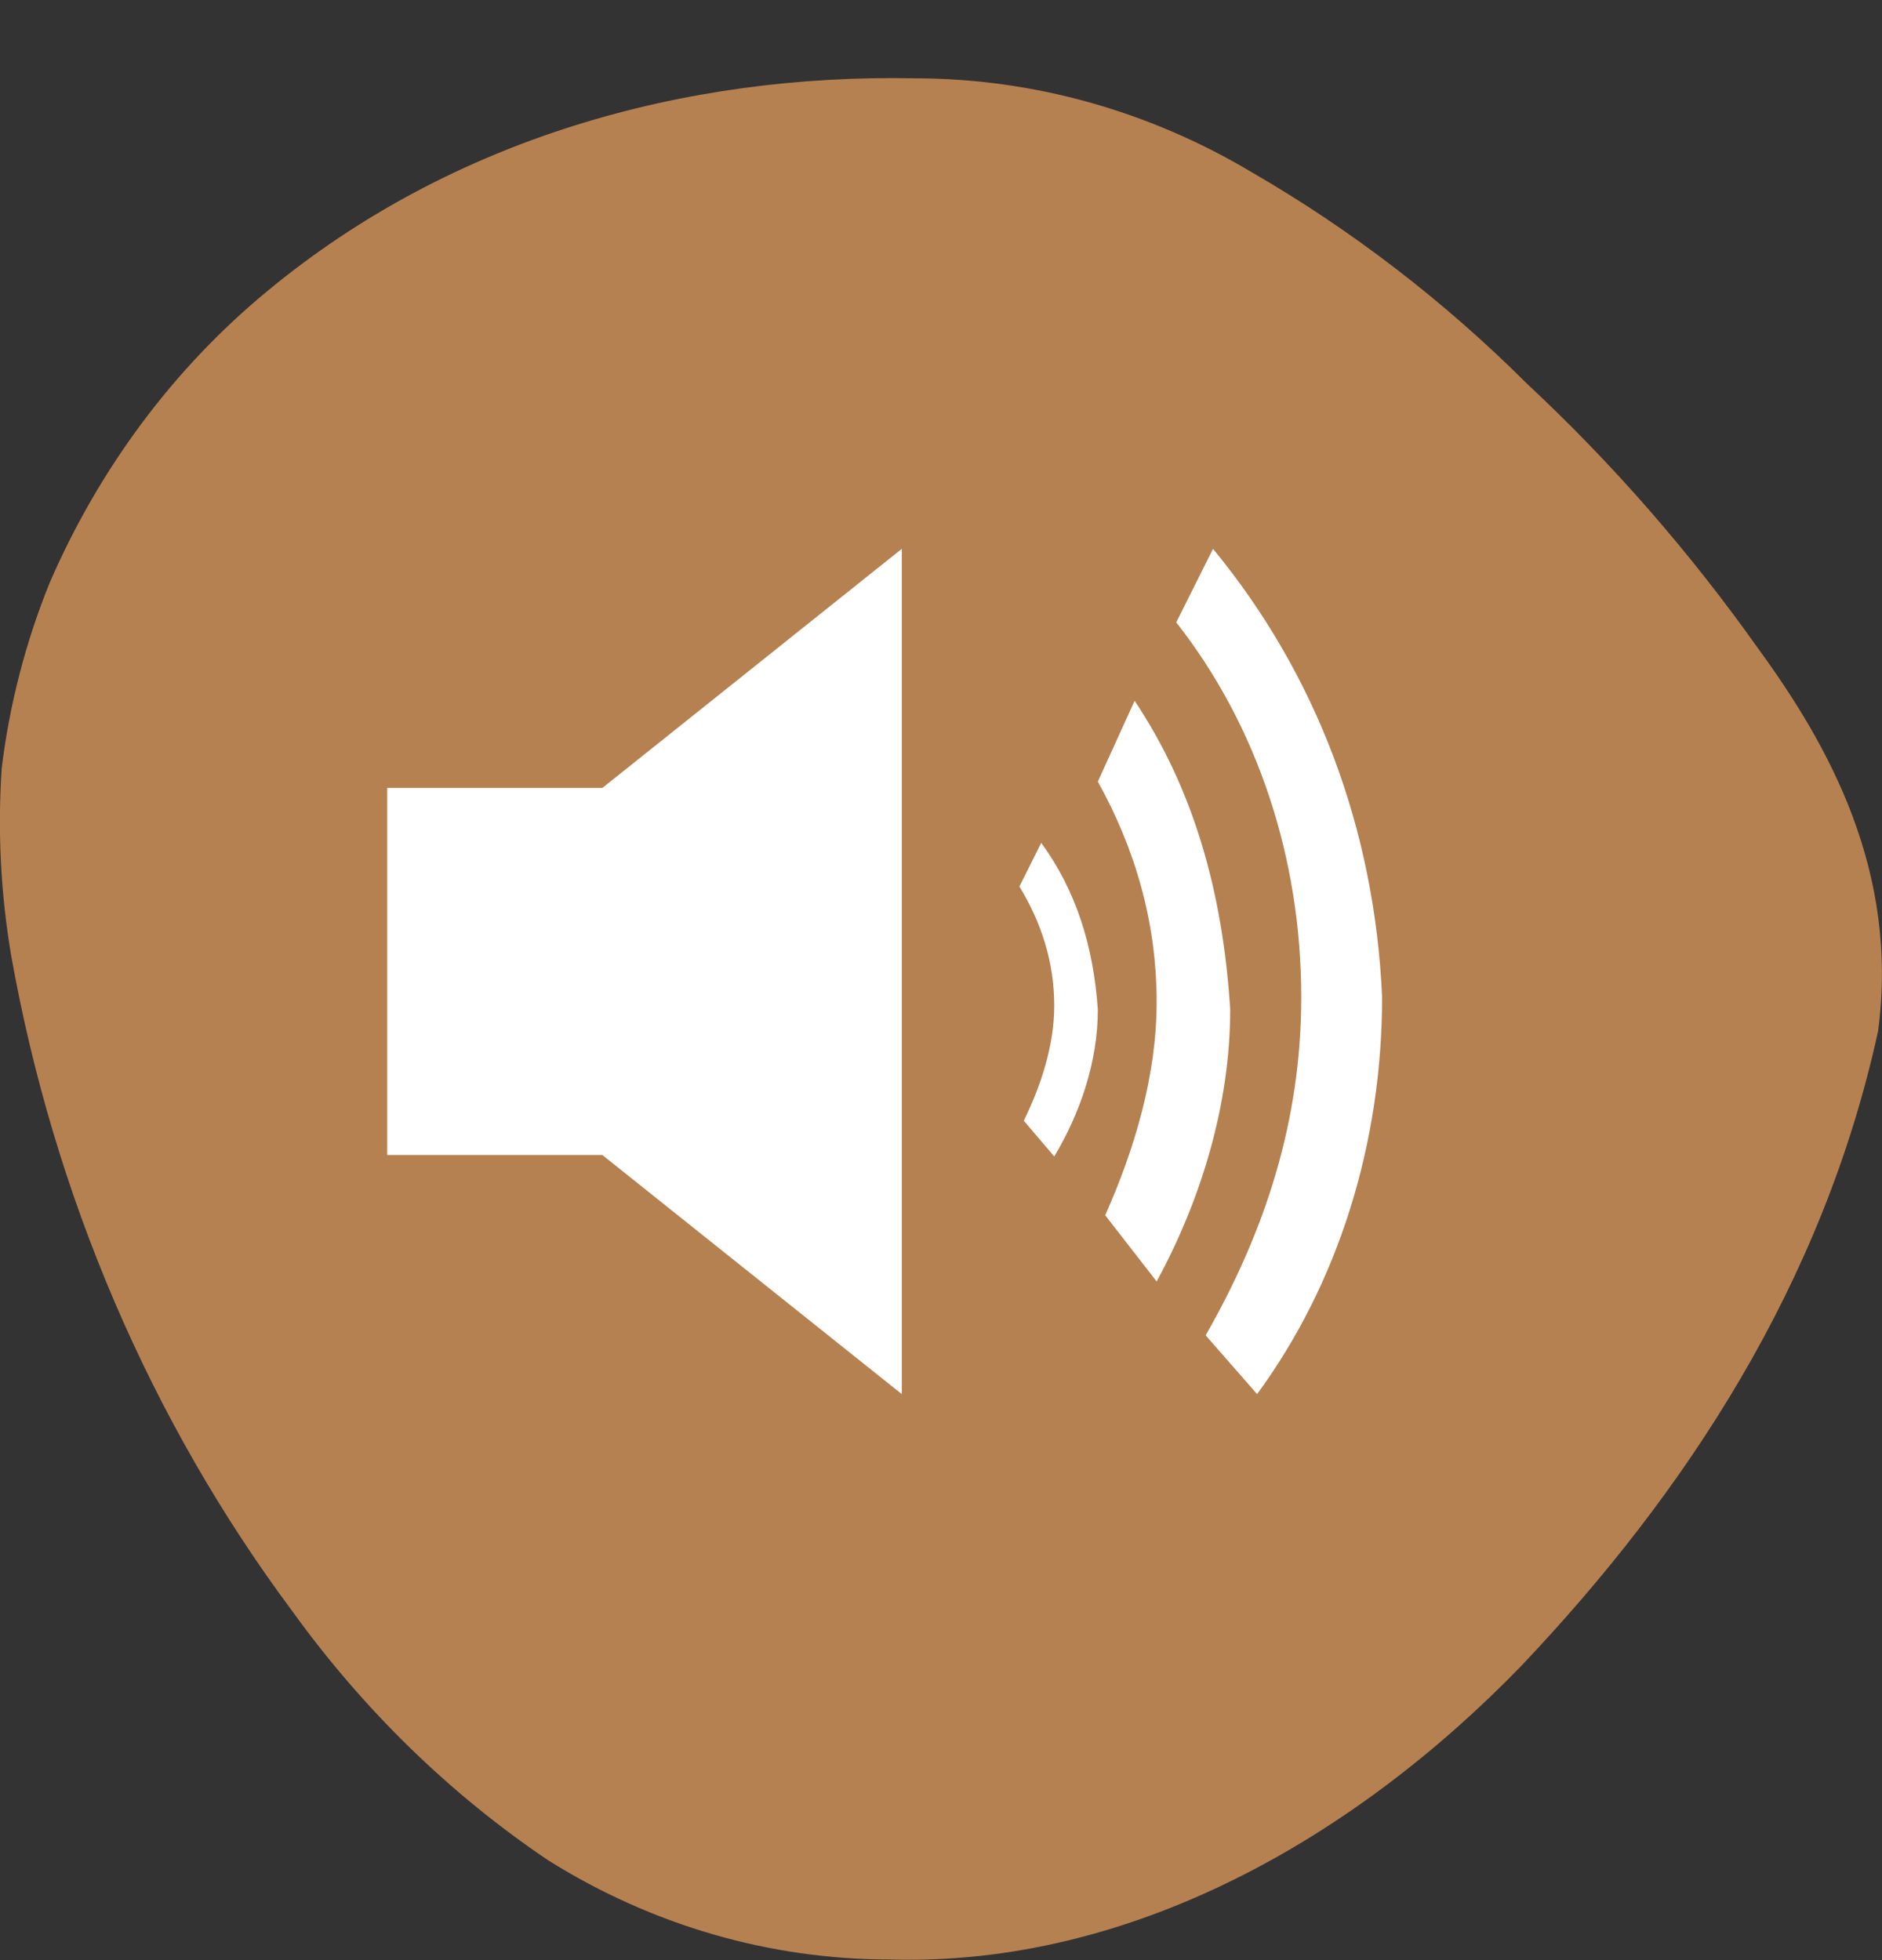
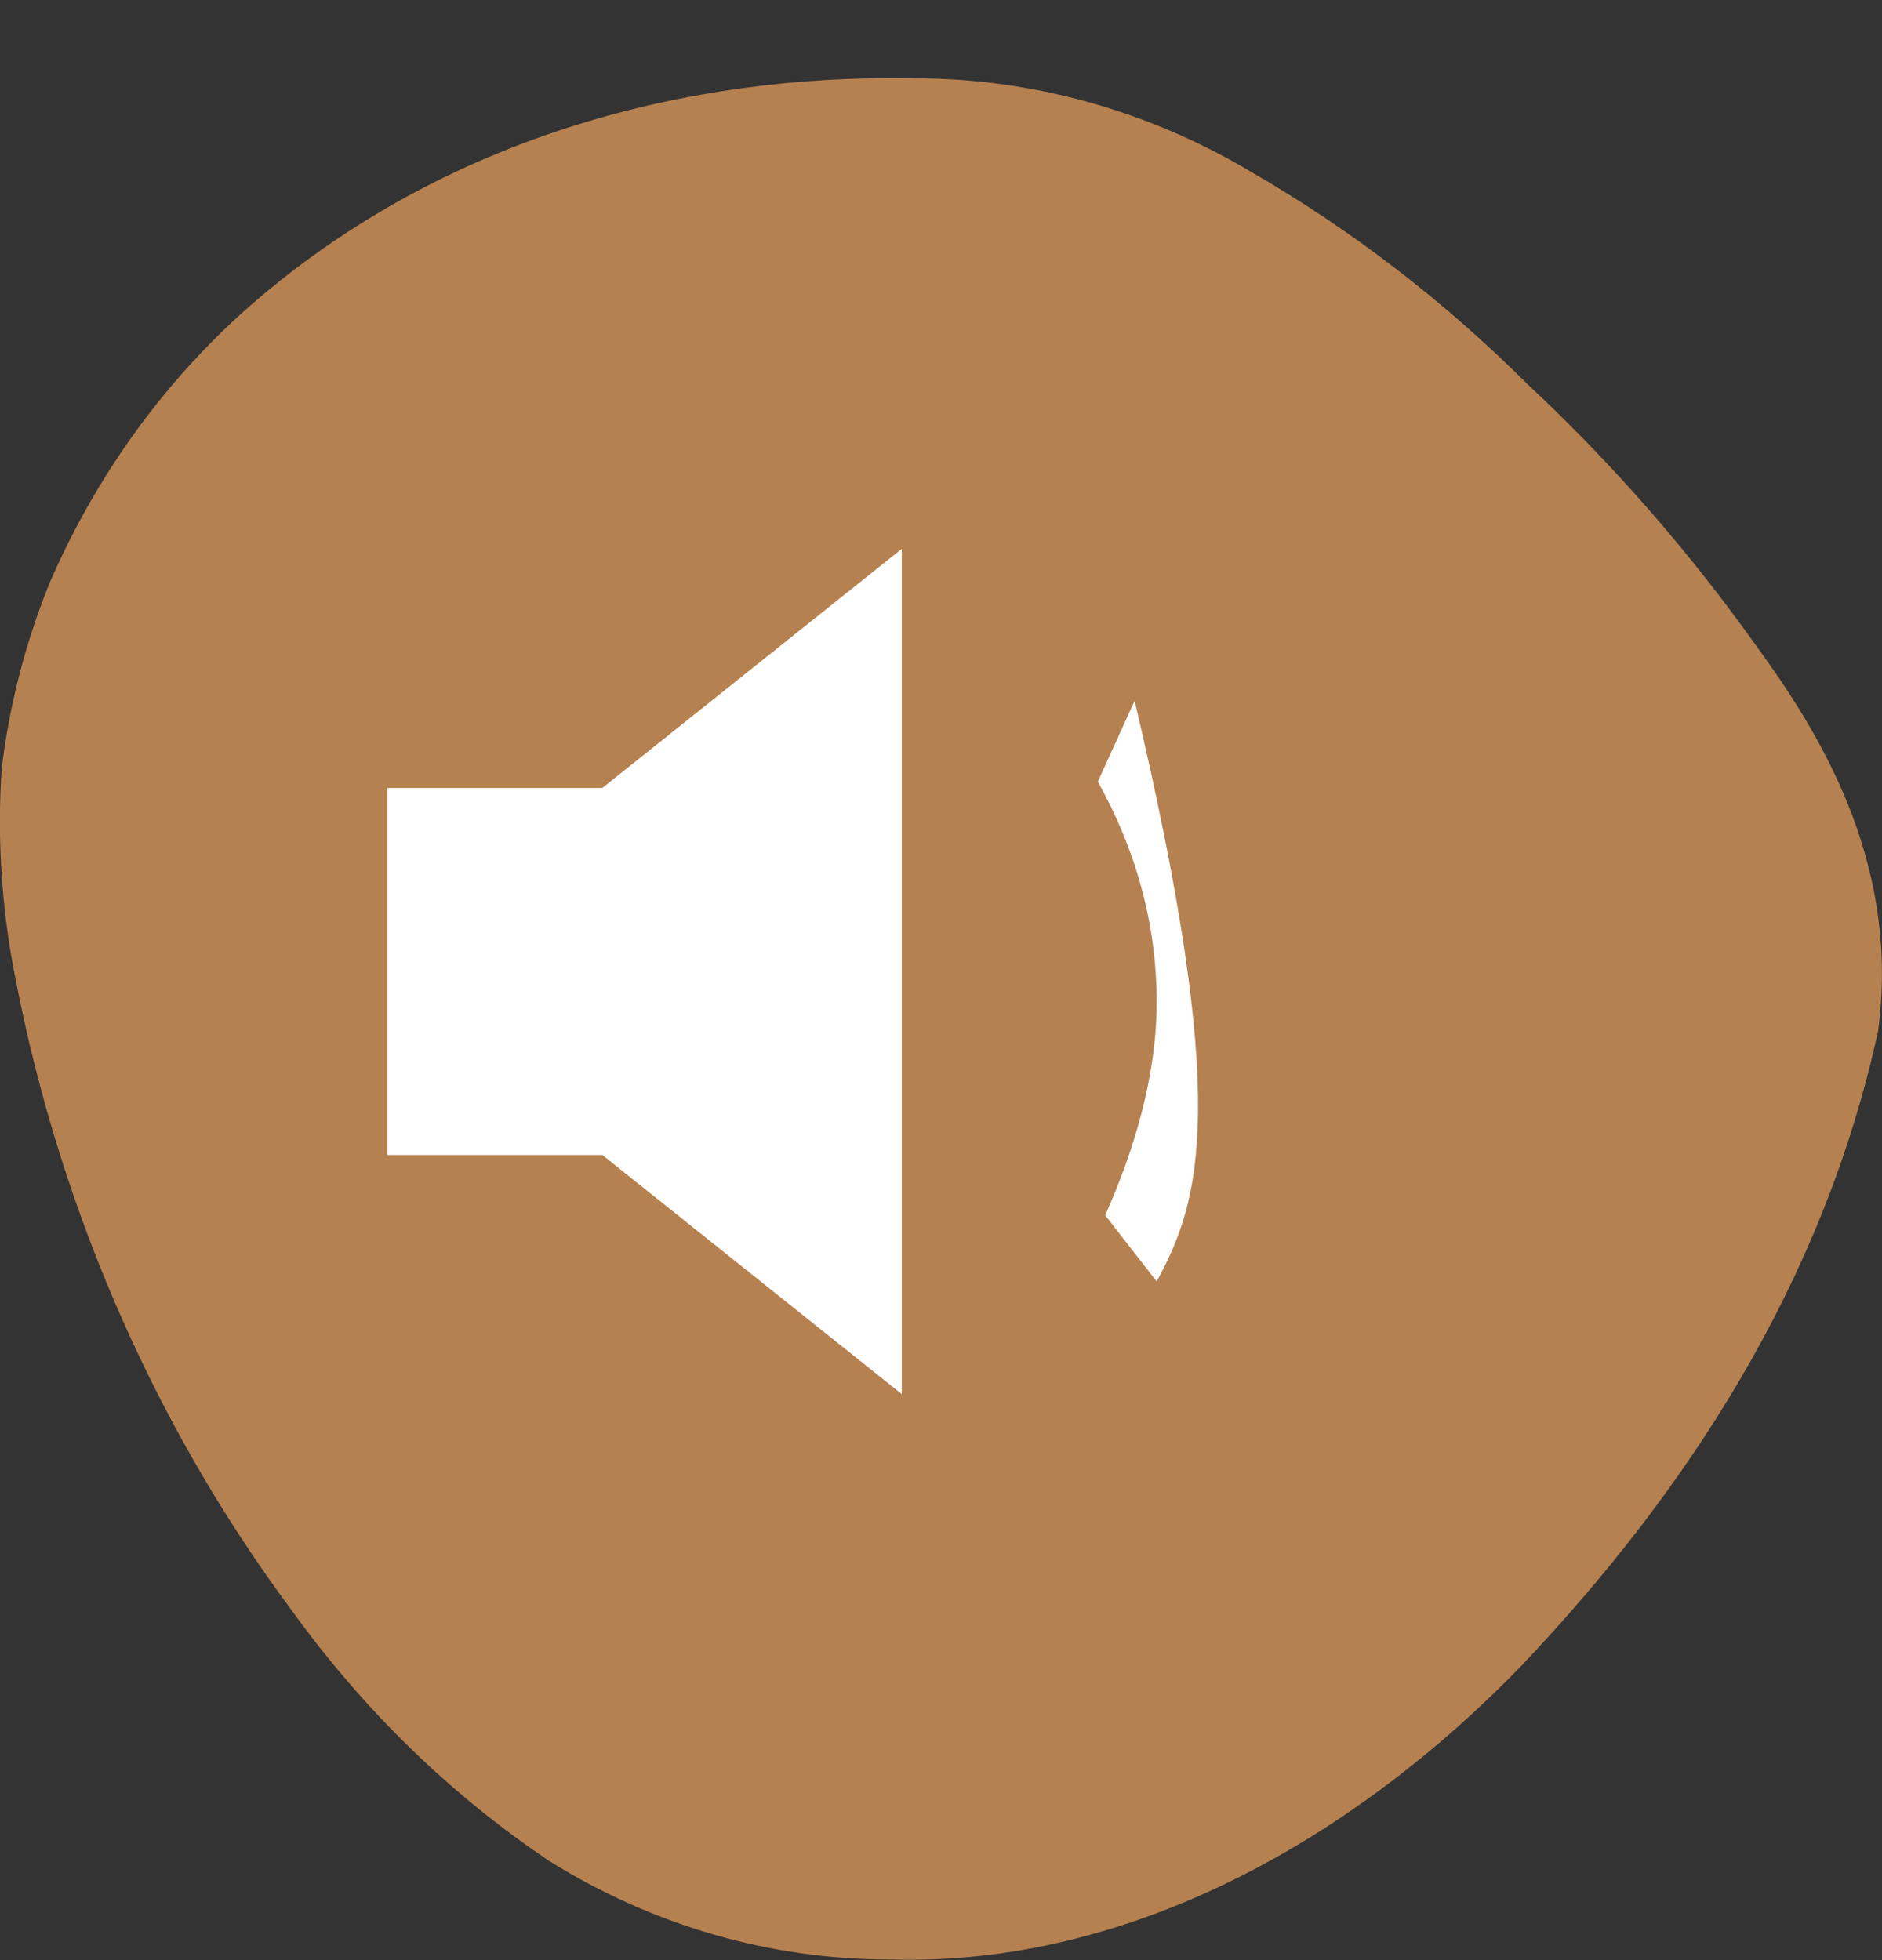
<svg xmlns="http://www.w3.org/2000/svg" width="24" height="25" viewBox="0 0 24 25" fill="none">
  <rect x="0" y="0" width="24" height="25" fill="#333333" stroke="none" />
  <path d="M23.95 13.151C23.246 16.38 21.495 19.038 19.402 21.245C17.295 23.422 14.44 25.083 11.346 24.992C9.818 24.992 8.316 24.557 6.994 23.729C5.742 22.886 4.638 21.811 3.731 20.554C1.92 18.122 0.688 15.249 0.142 12.185C0.009 11.397 -0.032 10.594 0.022 9.795C0.122 8.981 0.328 8.186 0.633 7.434C1.267 5.97 2.22 4.693 3.41 3.712C5.764 1.762 8.739 0.941 11.662 0.999C13.167 0.999 14.646 1.411 15.963 2.197C17.235 2.932 18.415 3.839 19.475 4.896C20.565 5.913 21.555 7.048 22.429 8.283C23.316 9.501 24.222 11.112 23.95 13.151Z" fill="#B68150" />
  <path d="M11.5 7L9.344 8.722L11.5 10.878V7ZM4.938 10.05V14.731H7.681L11.5 17.781V10.878L9.344 8.722L7.681 10.05H4.938Z" fill="white" />
-   <path d="M15.469 7L15 7.938C16.031 9.25 16.594 10.938 16.594 12.719C16.594 14.312 16.125 15.719 15.375 17.031L16.031 17.781C17.062 16.375 17.625 14.594 17.625 12.719C17.531 10.562 16.781 8.594 15.469 7Z" fill="white" />
-   <path d="M14 9.969L14.469 8.938C15.219 10.062 15.594 11.375 15.688 12.875C15.688 14.094 15.312 15.312 14.75 16.344L14.094 15.5C14.469 14.656 14.75 13.719 14.75 12.781C14.75 11.75 14.469 10.812 14 9.969Z" fill="white" />
-   <path d="M13 11.307L13.278 10.75C13.722 11.358 13.944 12.066 14 12.877C14 13.535 13.778 14.193 13.444 14.75L13.056 14.294C13.278 13.839 13.444 13.332 13.444 12.826C13.444 12.269 13.278 11.763 13 11.307Z" fill="white" />
+   <path d="M14 9.969L14.469 8.938C15.688 14.094 15.312 15.312 14.75 16.344L14.094 15.5C14.469 14.656 14.75 13.719 14.75 12.781C14.75 11.75 14.469 10.812 14 9.969Z" fill="white" />
</svg>